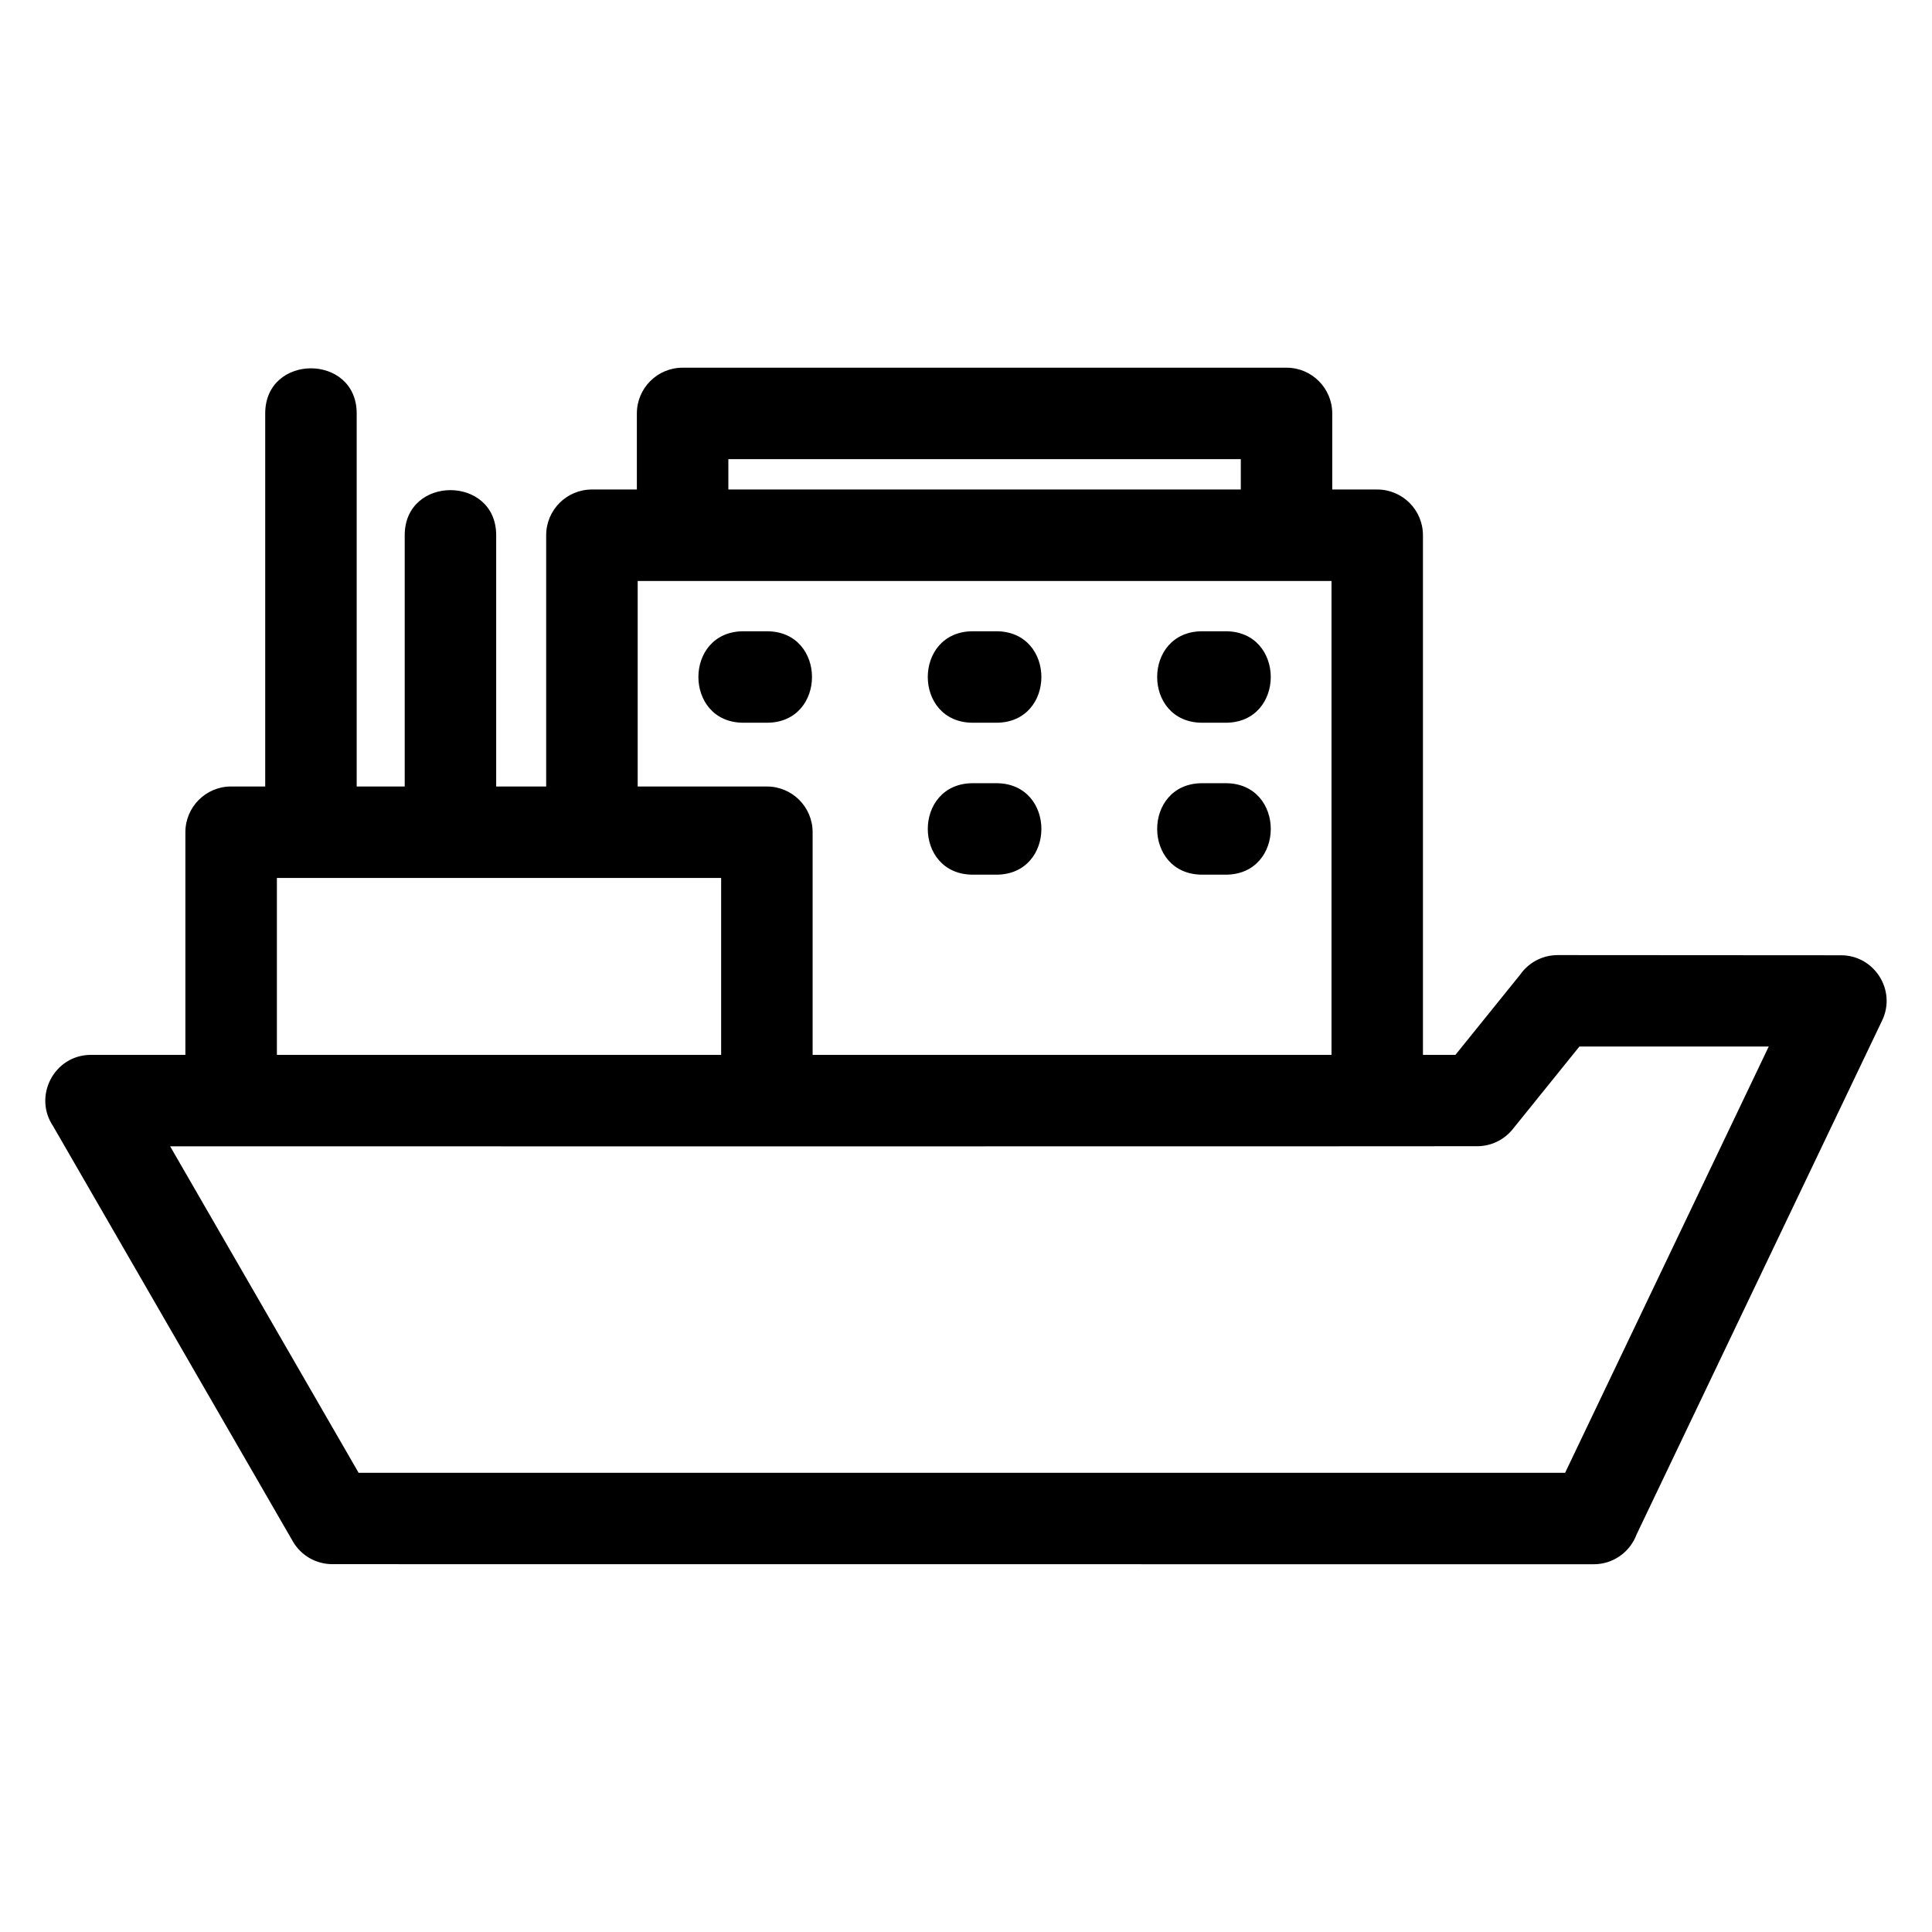
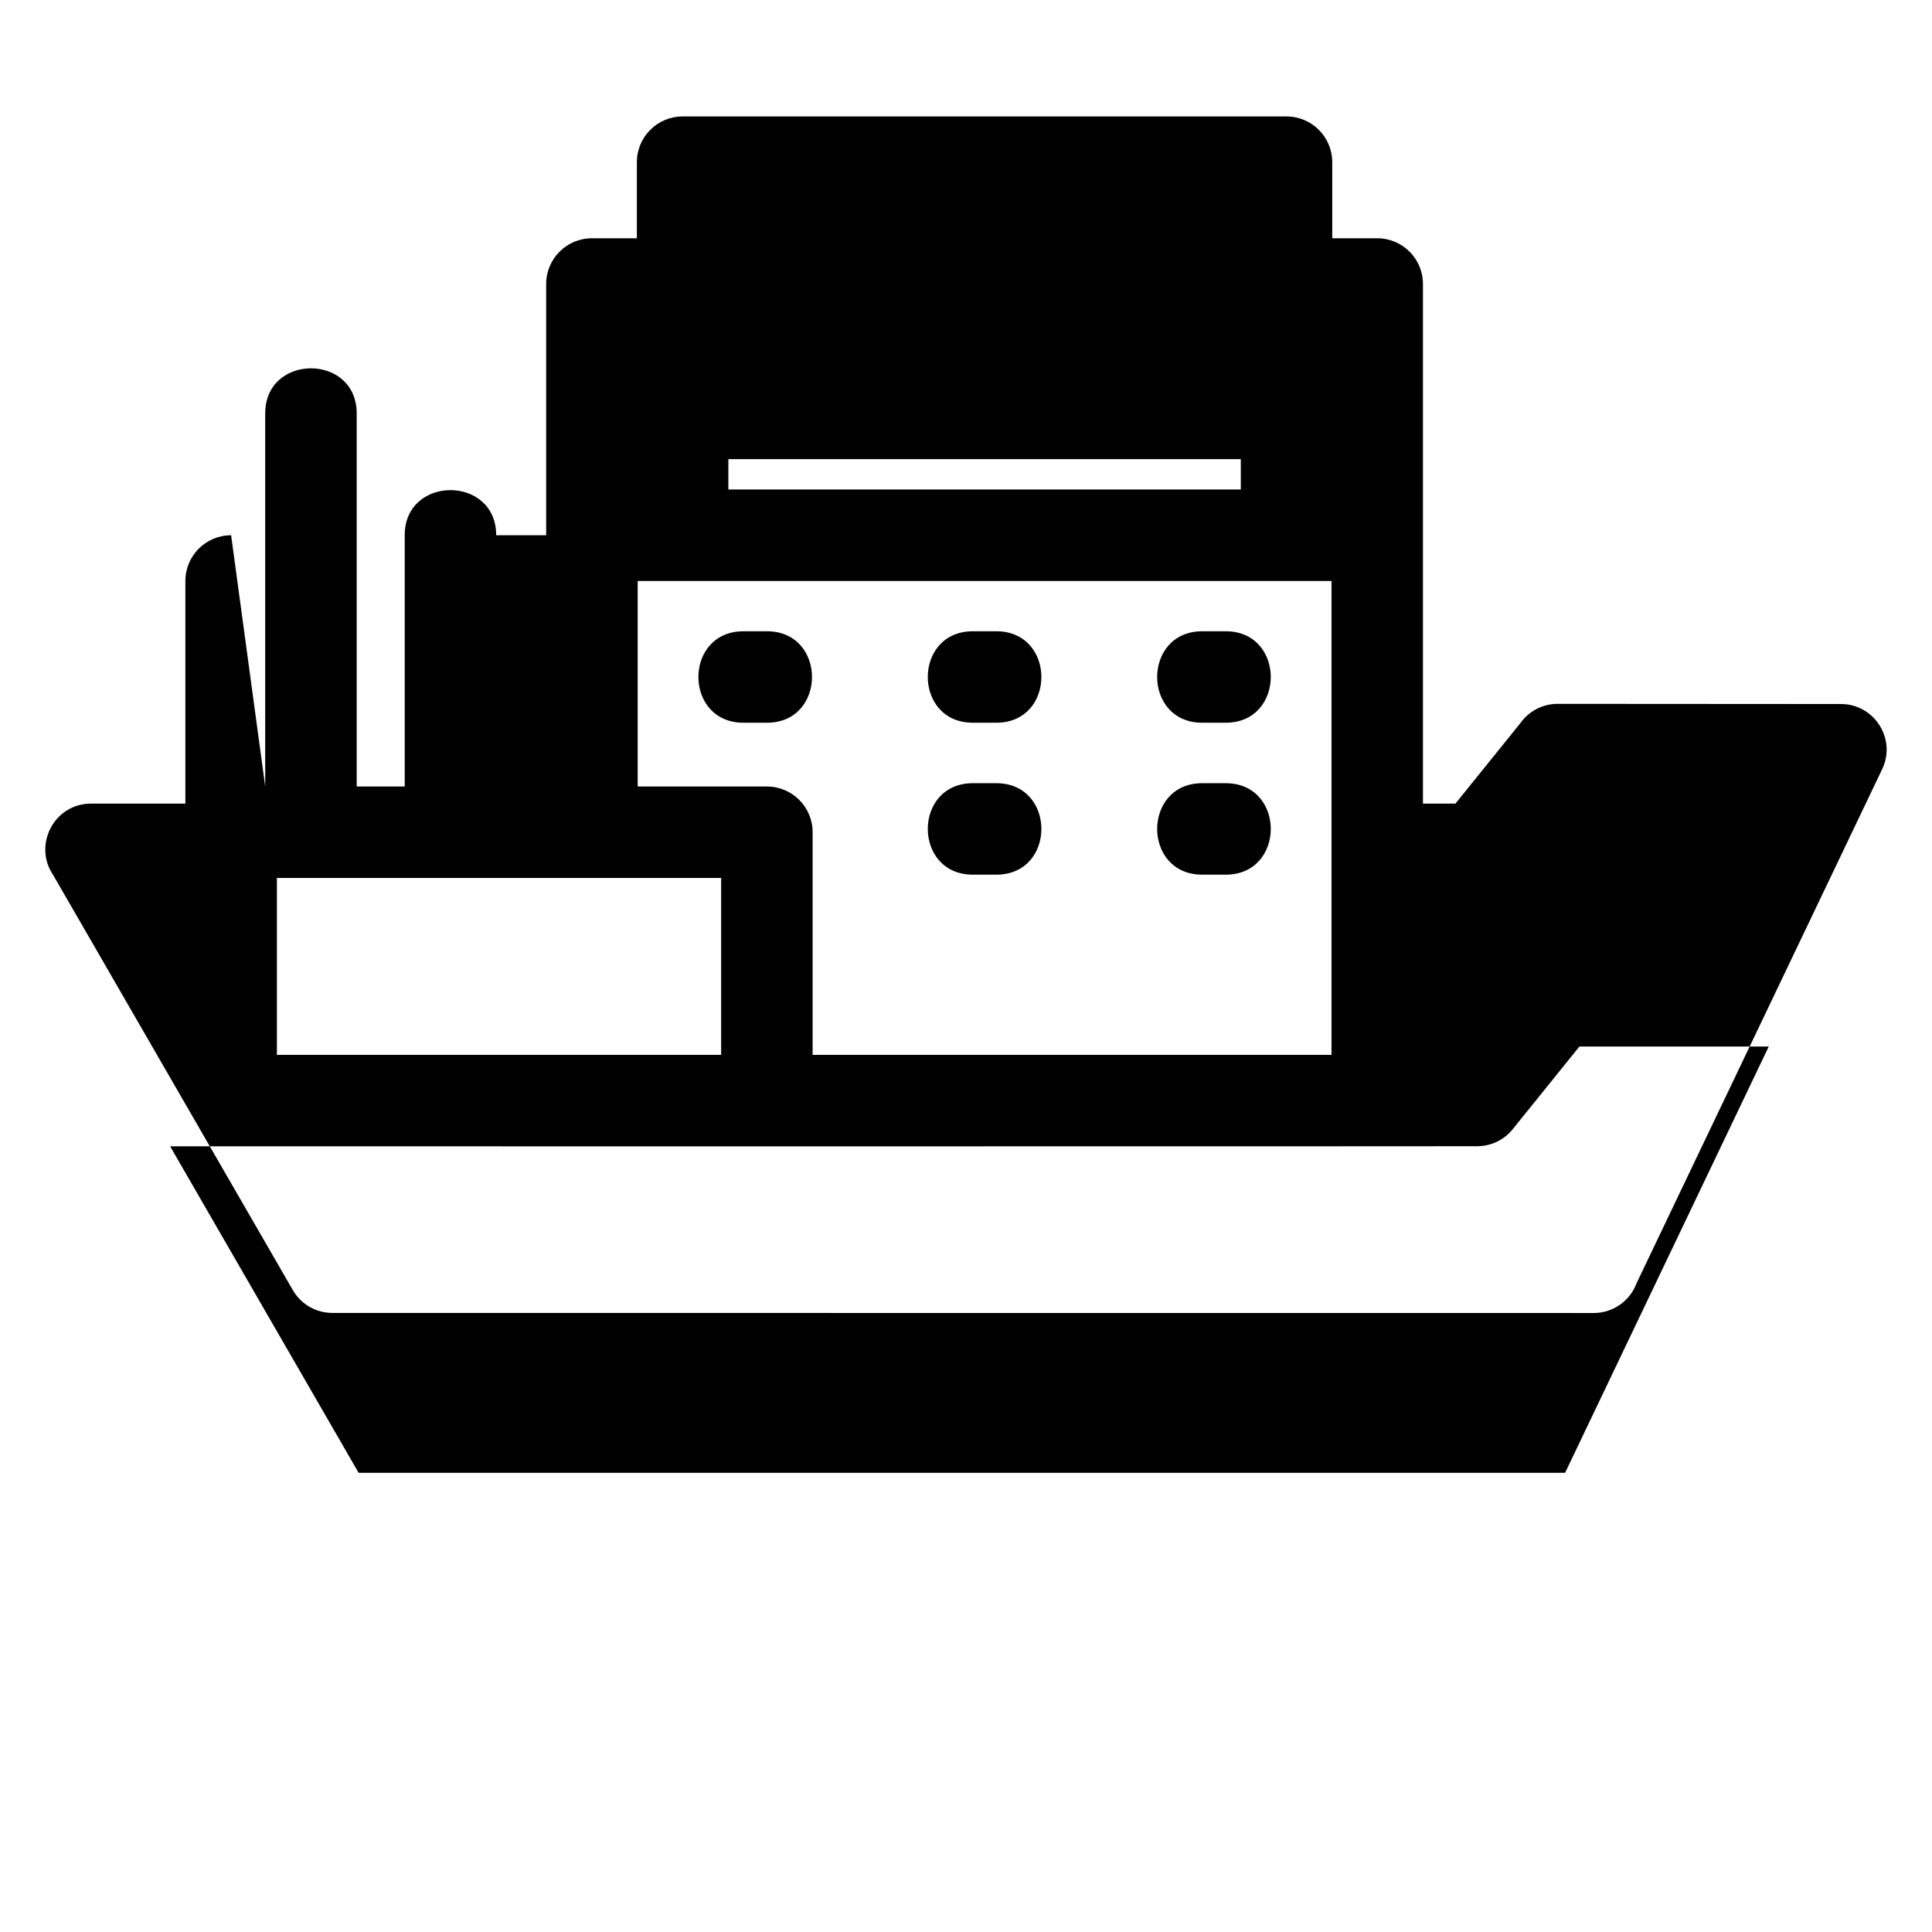
<svg xmlns="http://www.w3.org/2000/svg" fill="#000000" width="800px" height="800px" version="1.1" viewBox="144 144 512 512">
-   <path d="m189.09 447.79 49.949 86.516h319.73l53.965-112.96h-50.176l-17.672 21.898c-2.387 2.969-5.891 4.512-9.426 4.516 0 0.055-317.52 0.031-346.37 0.031zm25.195-95.363v-98.863c0-15.941 24.242-15.941 24.242 0v98.863h12.727v-66.582c0-15.941 24.242-15.941 24.242 0v66.582h13.246v-66.582c0-6.695 5.426-12.121 12.121-12.121h11.914v-20.16c0-6.695 5.426-12.121 12.121-12.121h160.04c6.695 0 12.121 5.426 12.121 12.121v20.16h11.918c6.695 0 12.121 5.426 12.121 12.121v137.7h8.609l17.145-21.242c2.191-3.141 5.832-5.195 9.949-5.195l75.098 0.047c8.758-0.008 14.75 9.199 10.891 17.281l-65.059 136.17c-1.703 4.637-6.152 7.938-11.379 7.938l-334.28-0.023c-4.172-0.008-8.223-2.164-10.461-6.035l-63.535-110.04c-5.348-7.922 0.25-18.898 10.051-18.898h25.004v-59c0-6.695 5.426-12.121 12.121-12.121zm258.54-78.703v-8.039h-135.8v8.039zm-64.801 77.832c15.941 0 15.941 24.242 0 24.242h-6.195c-15.941 0-15.941-24.242 0-24.242zm60.789 0c15.941 0 15.941 24.242 0 24.242h-6.195c-15.941 0-15.941-24.242 0-24.242zm-121.58-40.266c15.941 0 15.941 24.242 0 24.242h-6.195c-15.941 0-15.941-24.242 0-24.242zm60.789 0c15.941 0 15.941 24.242 0 24.242h-6.195c-15.941 0-15.941-24.242 0-24.242zm60.789 0c15.941 0 15.941 24.242 0 24.242h-6.195c-15.941 0-15.941-24.242 0-24.242zm-133.7 112.26v-46.879h-117.73v46.879zm-22.117-125.58v54.461h34.238c6.695 0 12.121 5.426 12.121 12.121v59h137.51v-125.58h-183.87z" />
+   <path d="m189.09 447.79 49.949 86.516h319.73l53.965-112.96h-50.176l-17.672 21.898c-2.387 2.969-5.891 4.512-9.426 4.516 0 0.055-317.52 0.031-346.37 0.031zm25.195-95.363v-98.863c0-15.941 24.242-15.941 24.242 0v98.863h12.727v-66.582c0-15.941 24.242-15.941 24.242 0h13.246v-66.582c0-6.695 5.426-12.121 12.121-12.121h11.914v-20.16c0-6.695 5.426-12.121 12.121-12.121h160.04c6.695 0 12.121 5.426 12.121 12.121v20.16h11.918c6.695 0 12.121 5.426 12.121 12.121v137.7h8.609l17.145-21.242c2.191-3.141 5.832-5.195 9.949-5.195l75.098 0.047c8.758-0.008 14.75 9.199 10.891 17.281l-65.059 136.17c-1.703 4.637-6.152 7.938-11.379 7.938l-334.28-0.023c-4.172-0.008-8.223-2.164-10.461-6.035l-63.535-110.04c-5.348-7.922 0.25-18.898 10.051-18.898h25.004v-59c0-6.695 5.426-12.121 12.121-12.121zm258.54-78.703v-8.039h-135.8v8.039zm-64.801 77.832c15.941 0 15.941 24.242 0 24.242h-6.195c-15.941 0-15.941-24.242 0-24.242zm60.789 0c15.941 0 15.941 24.242 0 24.242h-6.195c-15.941 0-15.941-24.242 0-24.242zm-121.58-40.266c15.941 0 15.941 24.242 0 24.242h-6.195c-15.941 0-15.941-24.242 0-24.242zm60.789 0c15.941 0 15.941 24.242 0 24.242h-6.195c-15.941 0-15.941-24.242 0-24.242zm60.789 0c15.941 0 15.941 24.242 0 24.242h-6.195c-15.941 0-15.941-24.242 0-24.242zm-133.7 112.26v-46.879h-117.73v46.879zm-22.117-125.58v54.461h34.238c6.695 0 12.121 5.426 12.121 12.121v59h137.51v-125.58h-183.87z" />
</svg>